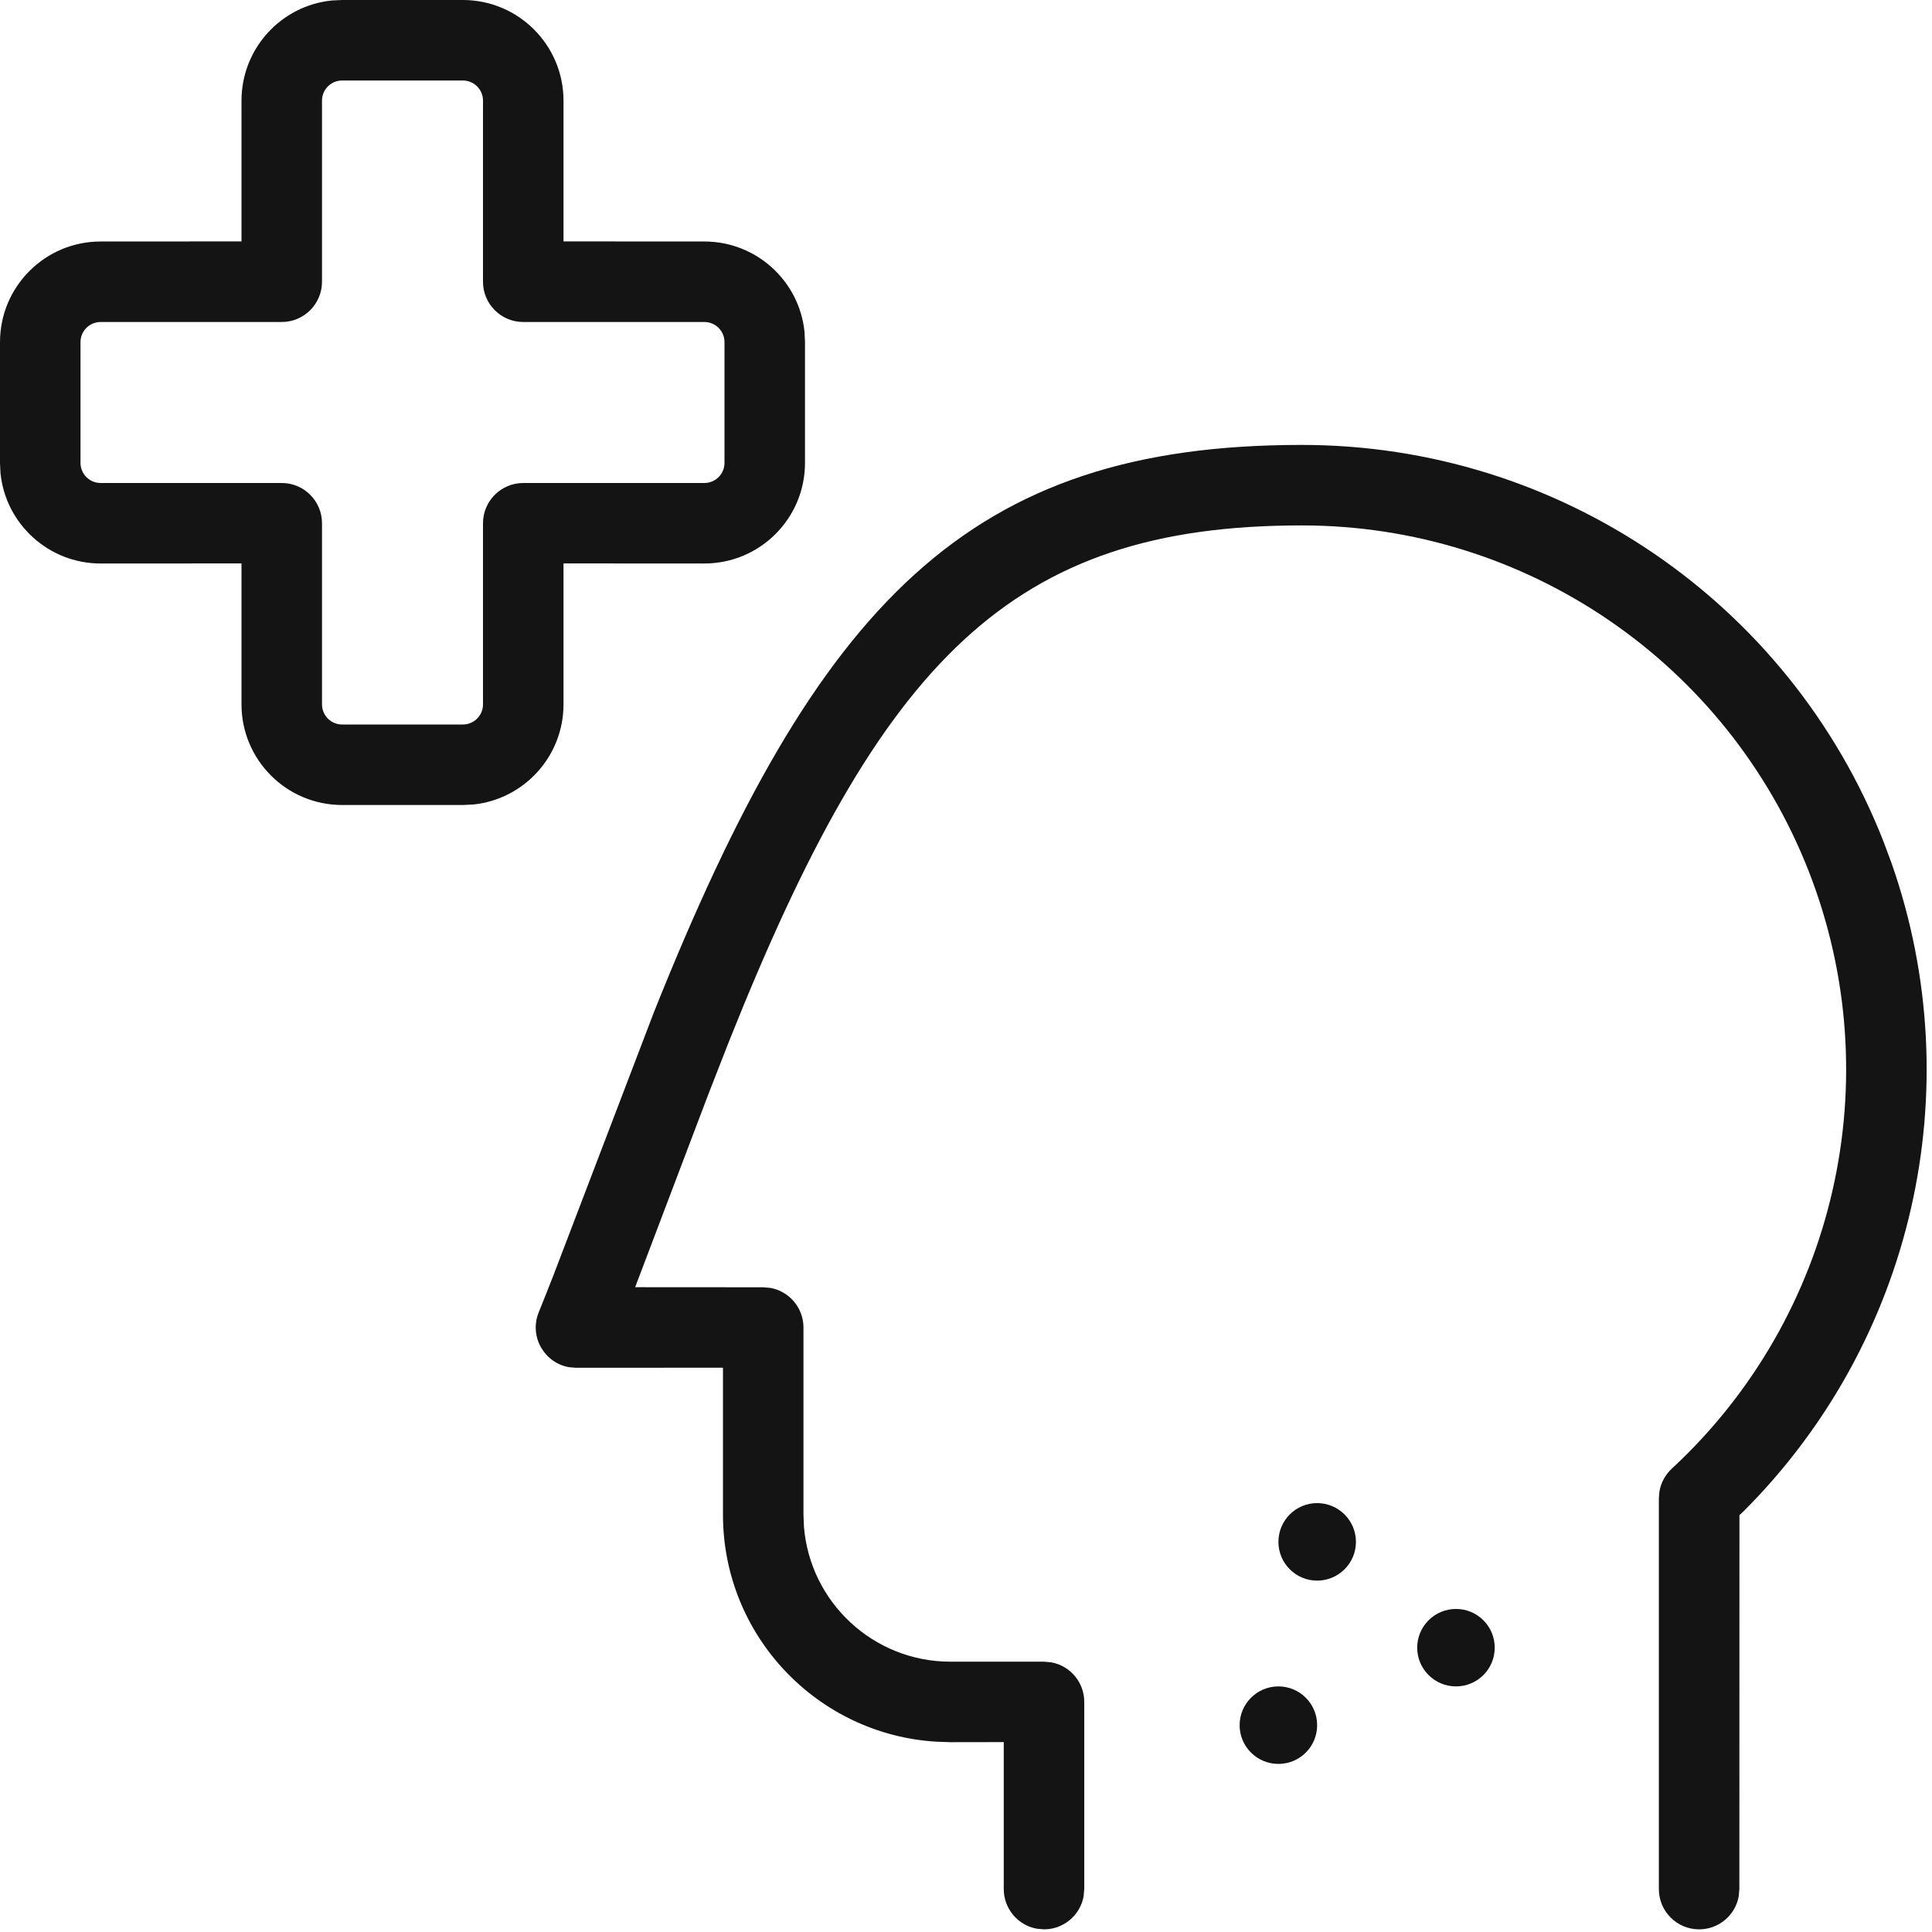
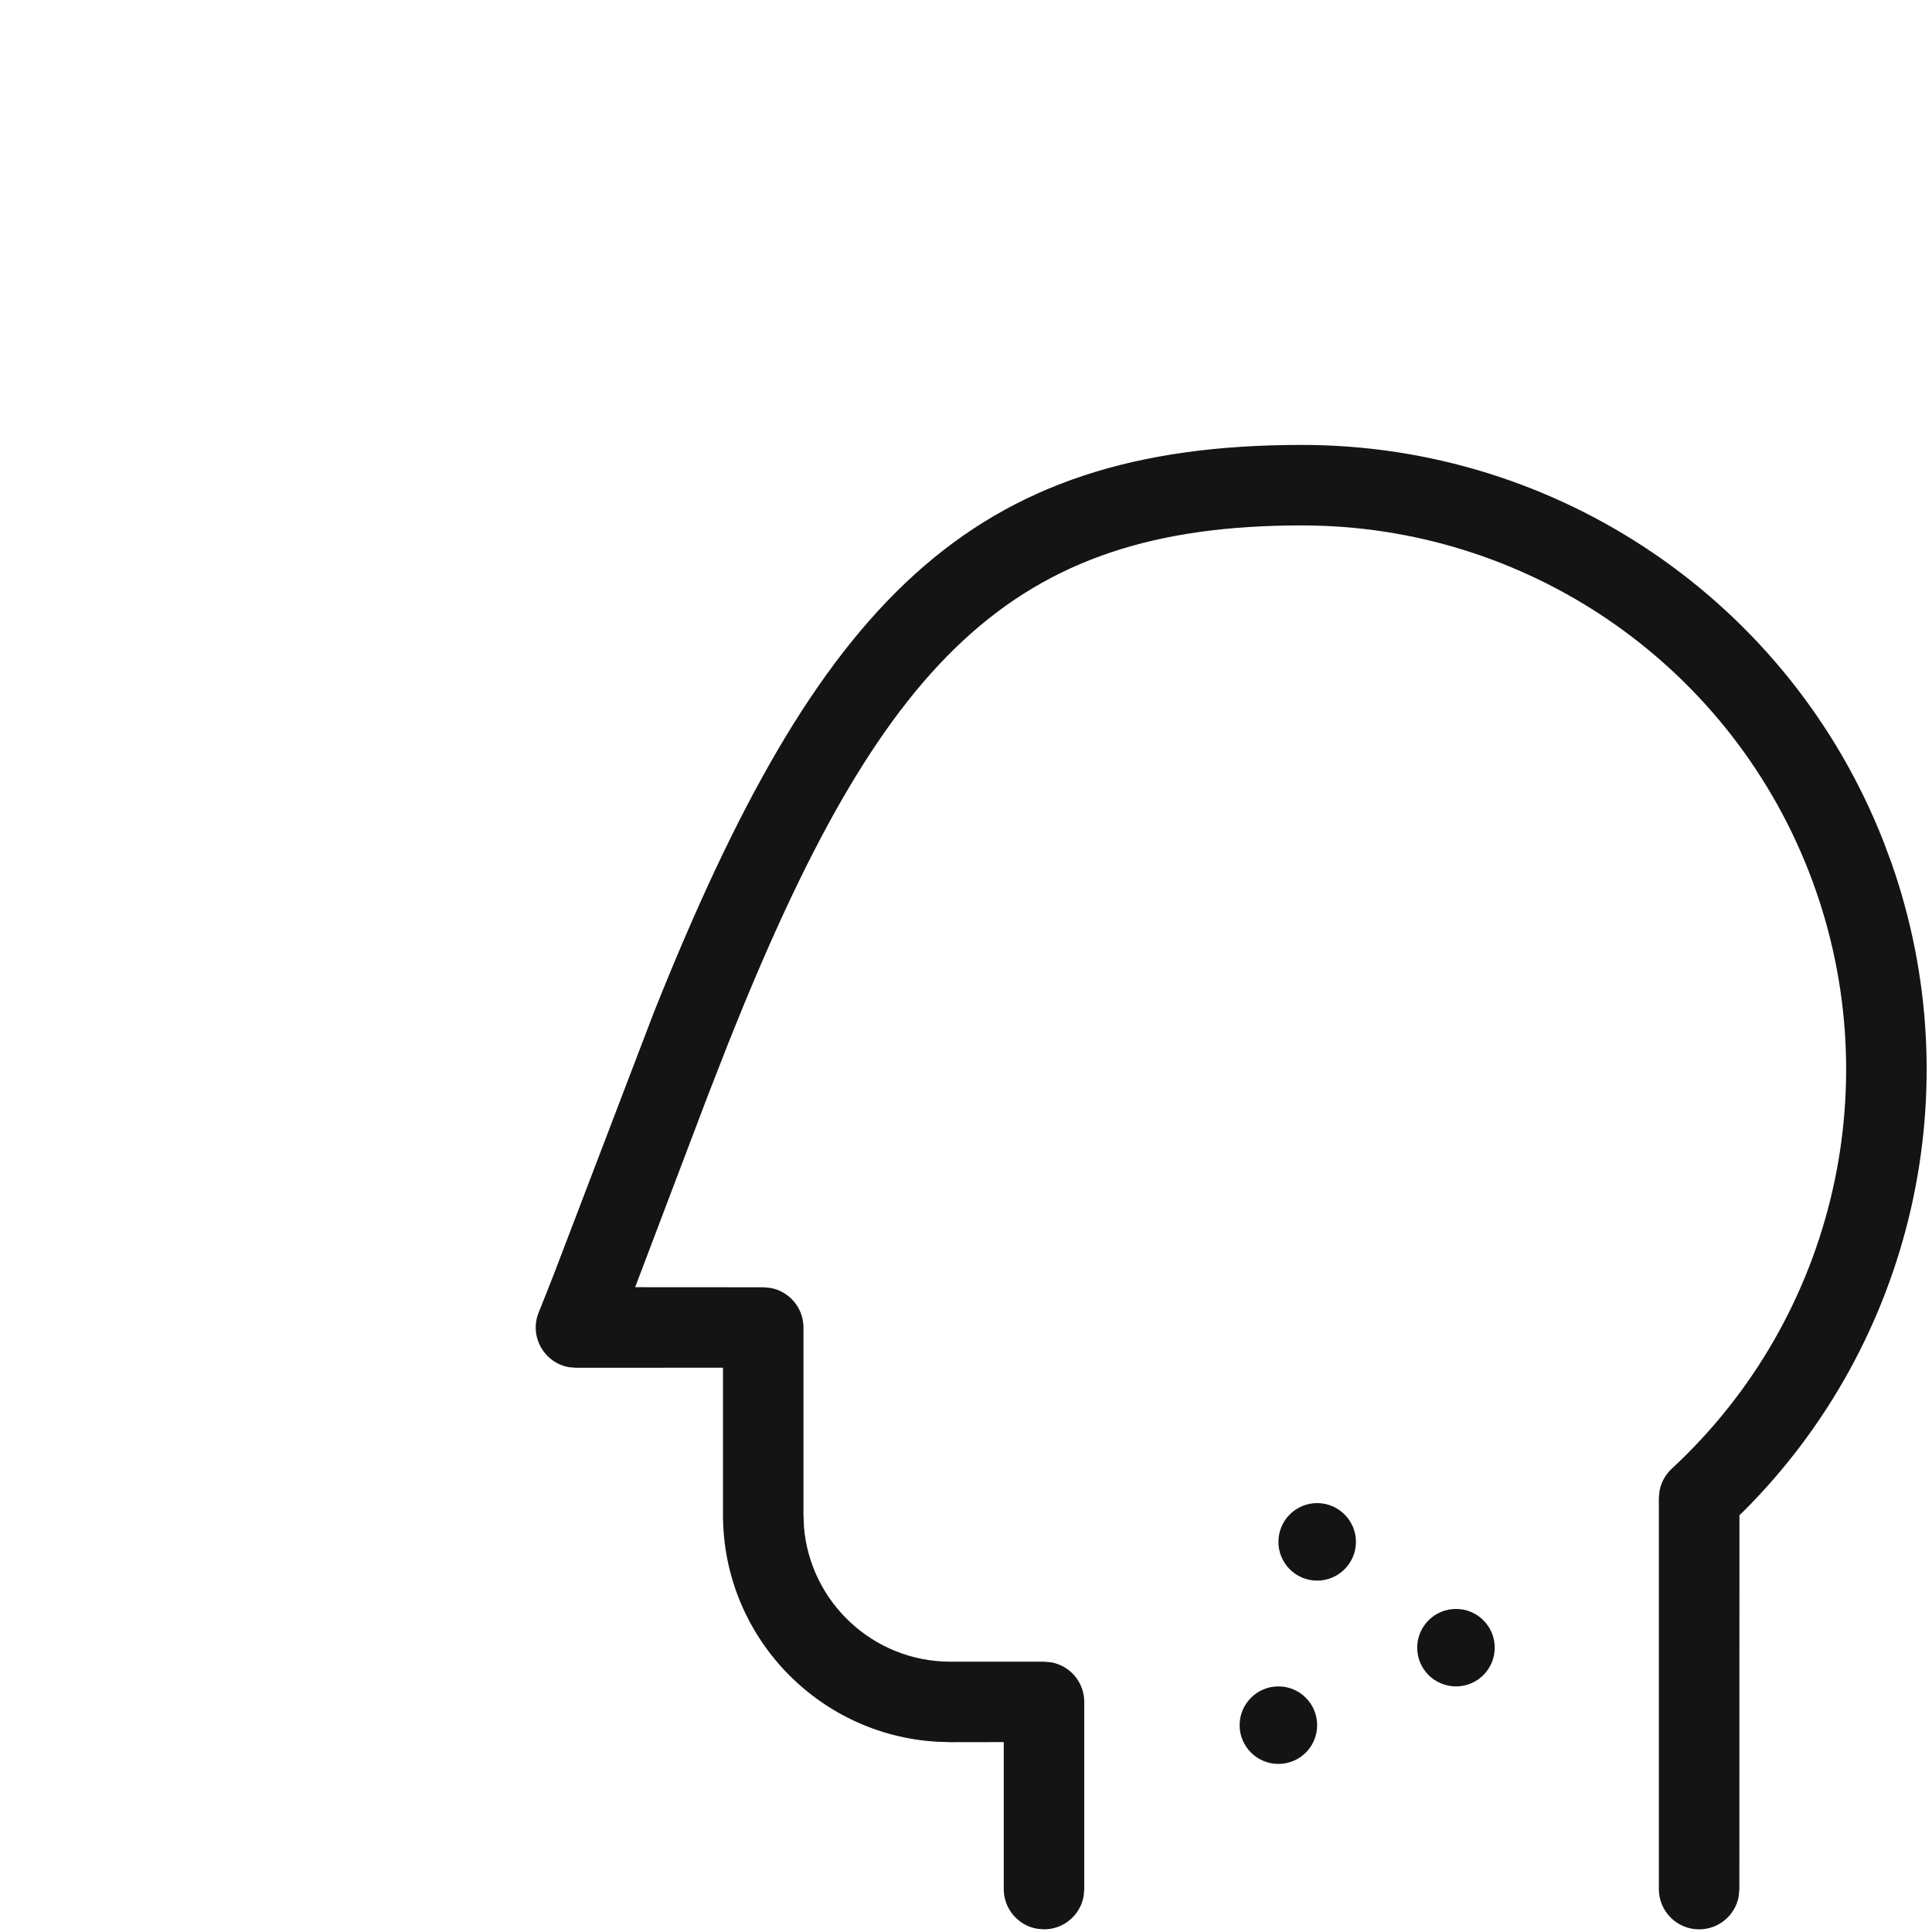
<svg xmlns="http://www.w3.org/2000/svg" width="24px" height="24px" viewBox="0 0 24 24" version="1.1">
  <title>Artboard</title>
  <desc>Created with Sketch.</desc>
  <g id="Artboard" stroke="none" stroke-width="1" fill="none" fill-rule="evenodd">
    <g id="virus" fill-rule="nonzero">
      <path d="M14.422,5.527 C18.548,5.527 20.426,7.467 22.465,12.575 L23.711,15.837 C23.774,15.998 23.835,16.152 23.897,16.305 C24.017,16.606 23.824,16.932 23.518,16.984 L23.432,16.991 L21.607,16.99 L21.607,18.816 C21.607,20.319 20.434,21.548 18.954,21.636 L18.782,21.642 L18.119,21.641 L18.119,23.467 C18.119,23.712 17.942,23.917 17.709,23.959 L17.619,23.967 C17.374,23.967 17.169,23.79 17.127,23.557 L17.119,23.467 L17.119,21.142 C17.119,20.896 17.296,20.692 17.529,20.65 L17.619,20.642 L18.782,20.642 C19.739,20.642 20.525,19.904 20.601,18.966 L20.607,18.816 L20.607,16.491 C20.607,16.246 20.784,16.041 21.017,15.999 L21.107,15.991 L22.698,15.99 L21.792,13.602 L21.537,12.949 C19.641,8.189 18.023,6.527 14.421,6.527 C11.639,6.524 9.139,8.226 8.122,10.816 C7.106,13.405 7.779,16.353 9.82,18.244 C9.902,18.32 9.956,18.42 9.974,18.528 L9.981,18.611 L9.981,23.467 C9.981,23.743 9.757,23.967 9.481,23.967 C9.235,23.967 9.031,23.79 8.989,23.557 L8.981,23.467 L8.98,18.822 L8.932,18.777 C6.821,16.67 6.104,13.536 7.091,10.721 L7.192,10.45 C8.359,7.477 11.229,5.524 14.422,5.527 Z" id="Shape" fill="#141414" transform="translate(15.294, 14.747) scale(-1, 1) translate(-15.294, -14.747) " />
-       <path d="M4.25,0 L4.122,0.006 C3.492,0.07 3,0.603 3,1.25 L3,2.999 L1.25,3 C0.56,3 0,3.56 0,4.25 L0,5.75 L0.006,5.878 C0.07,6.508 0.603,7 1.25,7 L3,6.999 L3,8.75 C3,9.44 3.56,10 4.25,10 L5.75,10 L5.878,9.994 C6.508,9.93 7,9.397 7,8.75 L7,6.999 L8.75,7 C9.44,7 10,6.44 10,5.75 L10,4.25 L9.994,4.122 C9.93,3.492 9.397,3 8.75,3 L7,2.999 L7,1.25 C7,0.56 6.44,0 5.75,0 L4.25,0 Z M4.25,1 L5.75,1 C5.888,1 6,1.112 6,1.25 L6,3.5 C6,3.776 6.224,4 6.5,4 L8.75,4 C8.888,4 9,4.112 9,4.25 L9,5.75 C9,5.888 8.888,6 8.75,6 L6.5,6 C6.224,6 6,6.224 6,6.5 L6,8.75 C6,8.888 5.888,9 5.75,9 L4.25,9 C4.112,9 4,8.888 4,8.75 L4,6.5 C4,6.224 3.776,6 3.5,6 L1.25,6 C1.112,6 1,5.888 1,5.75 L1,4.25 C1,4.112 1.112,4 1.25,4 L3.5,4 C3.776,4 4,3.776 4,3.5 L4,1.25 C4,1.112 4.112,1 4.25,1 Z" id="Shape" fill="#141414" />
      <path d="M15.881,20.949 C16.147,20.949 16.362,21.165 16.362,21.431 C16.362,21.697 16.147,21.912 15.881,21.912 C15.615,21.912 15.399,21.697 15.399,21.431 C15.399,21.165 15.615,20.949 15.881,20.949 Z M18.087,19.987 C18.353,19.987 18.568,20.202 18.568,20.468 C18.568,20.734 18.353,20.949 18.087,20.949 C17.821,20.949 17.605,20.734 17.605,20.468 C17.605,20.202 17.821,19.987 18.087,19.987 Z M16.362,18.672 C16.628,18.672 16.844,18.888 16.844,19.154 C16.844,19.419 16.628,19.635 16.362,19.635 C16.096,19.635 15.881,19.419 15.881,19.154 C15.881,18.888 16.096,18.672 16.362,18.672 Z" id="Combined-Shape" fill="#141414" />
    </g>
  </g>
</svg>